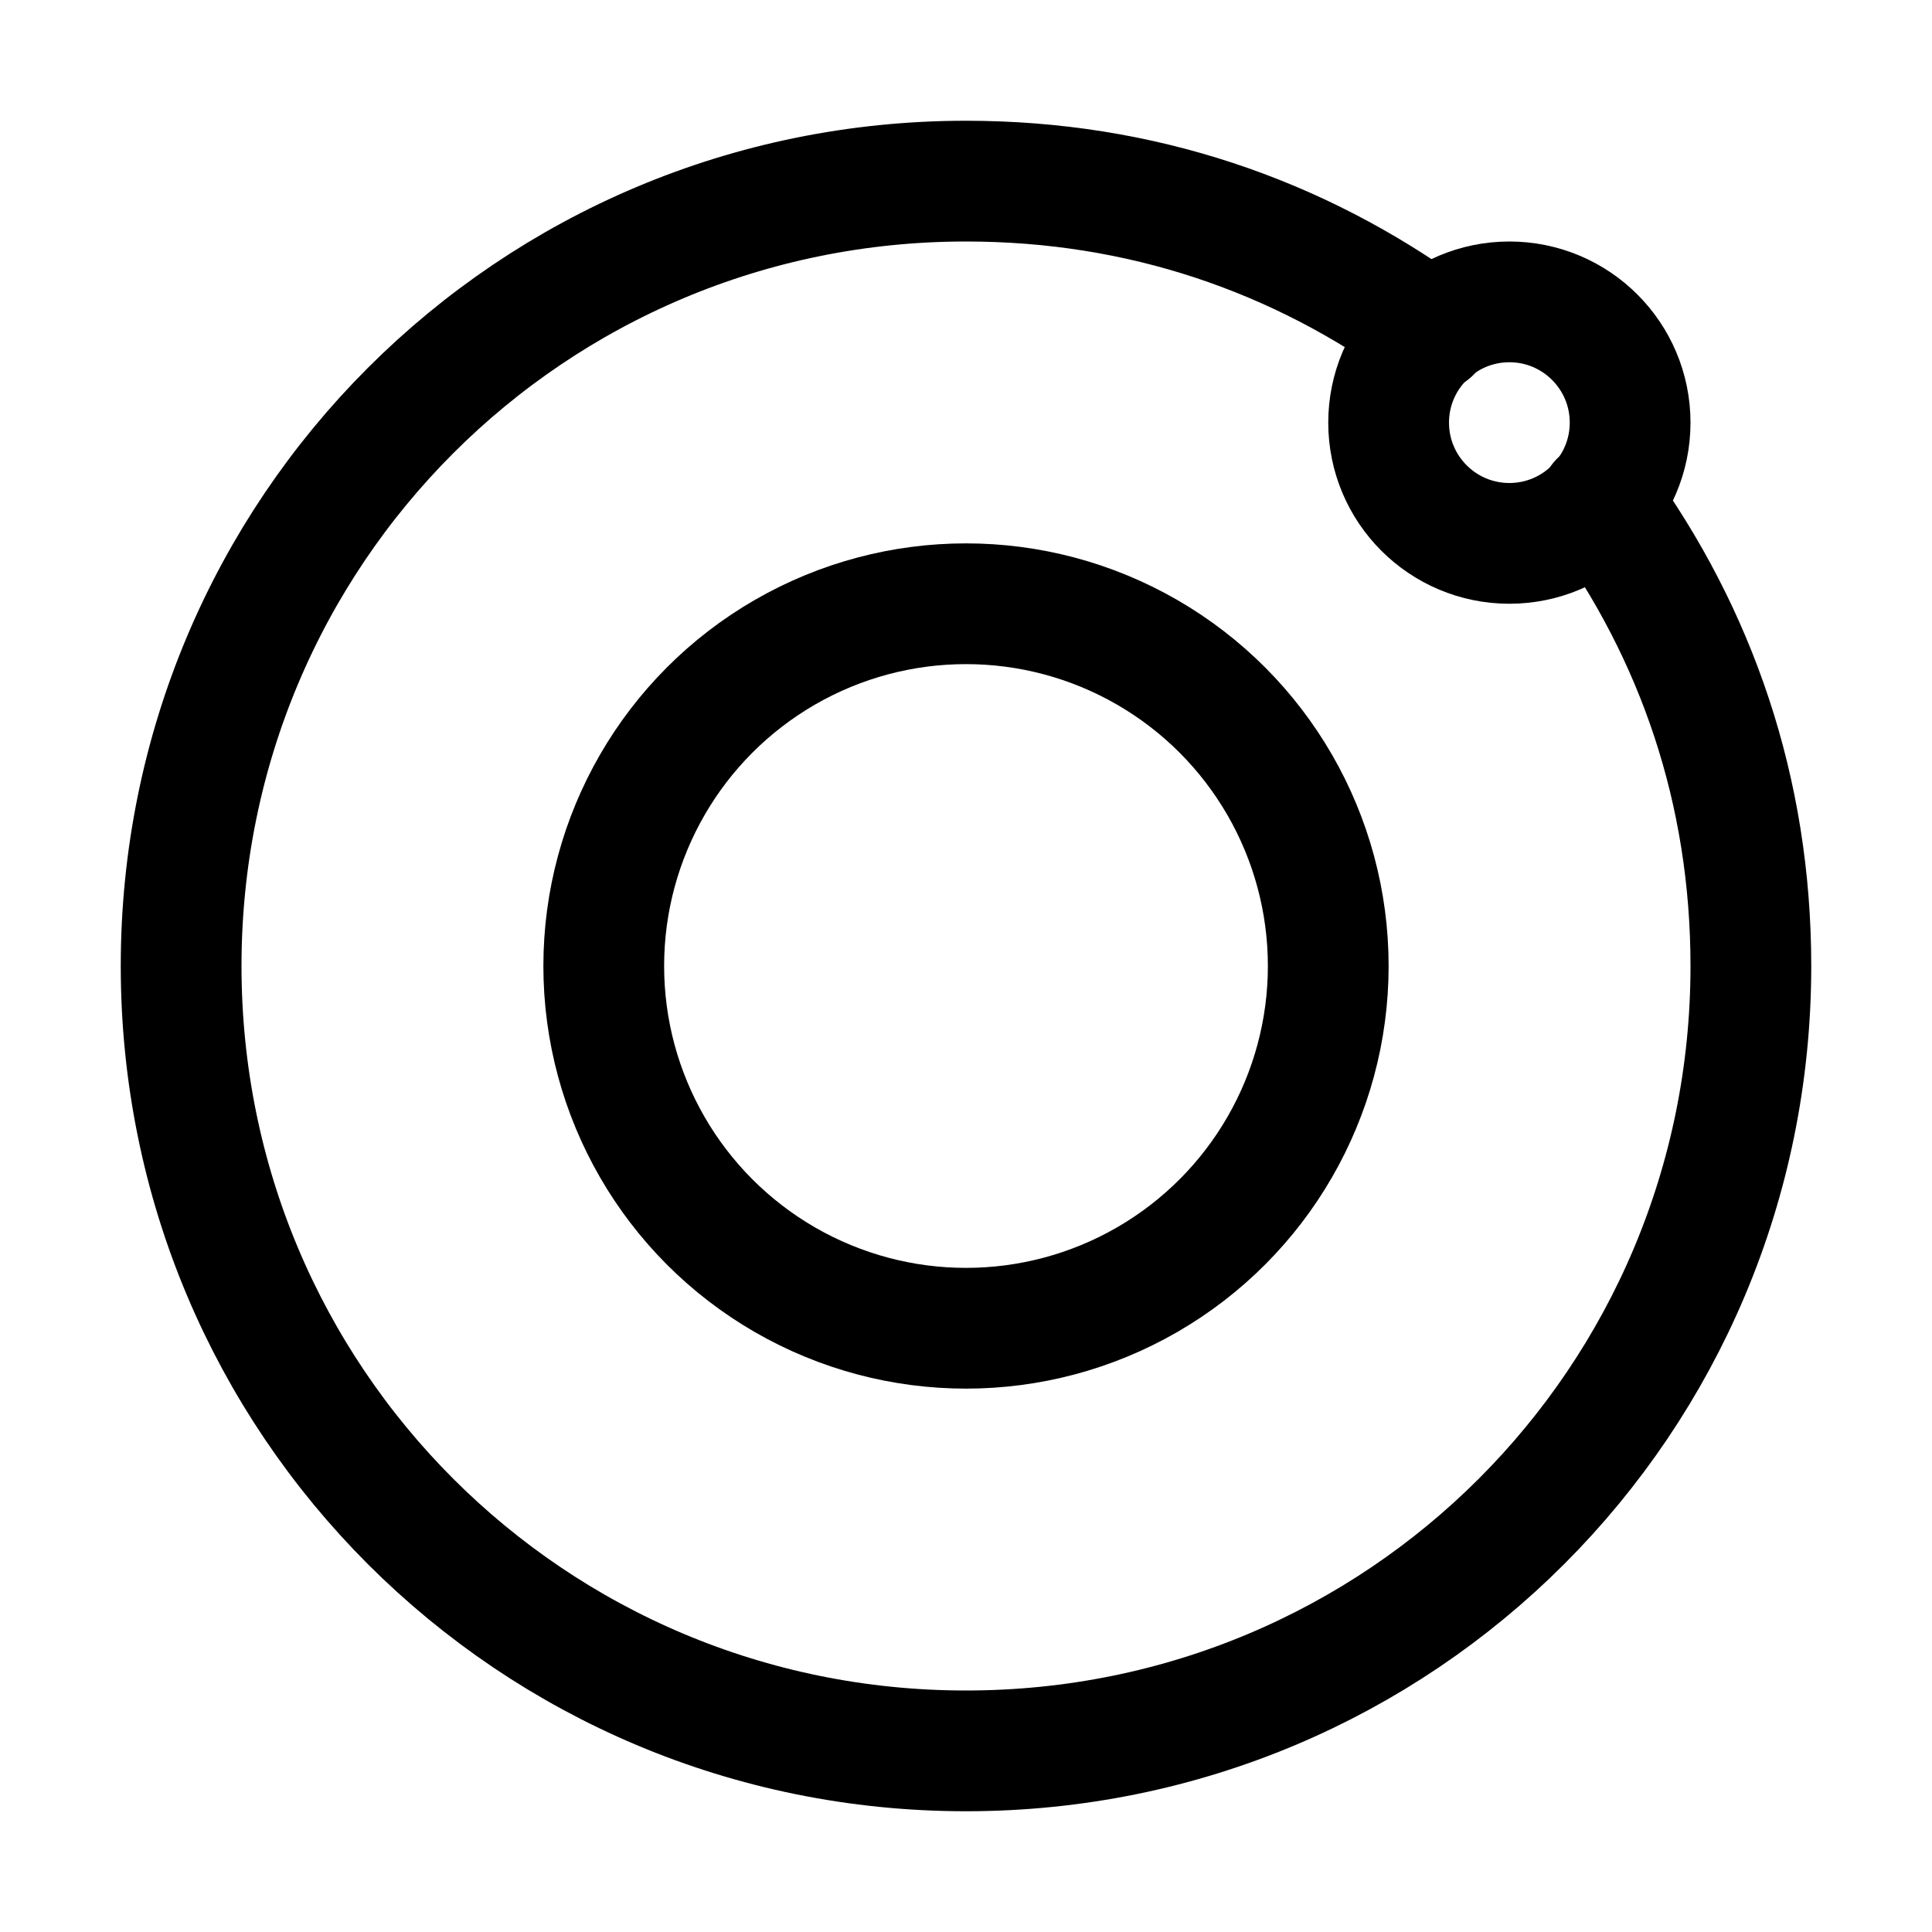
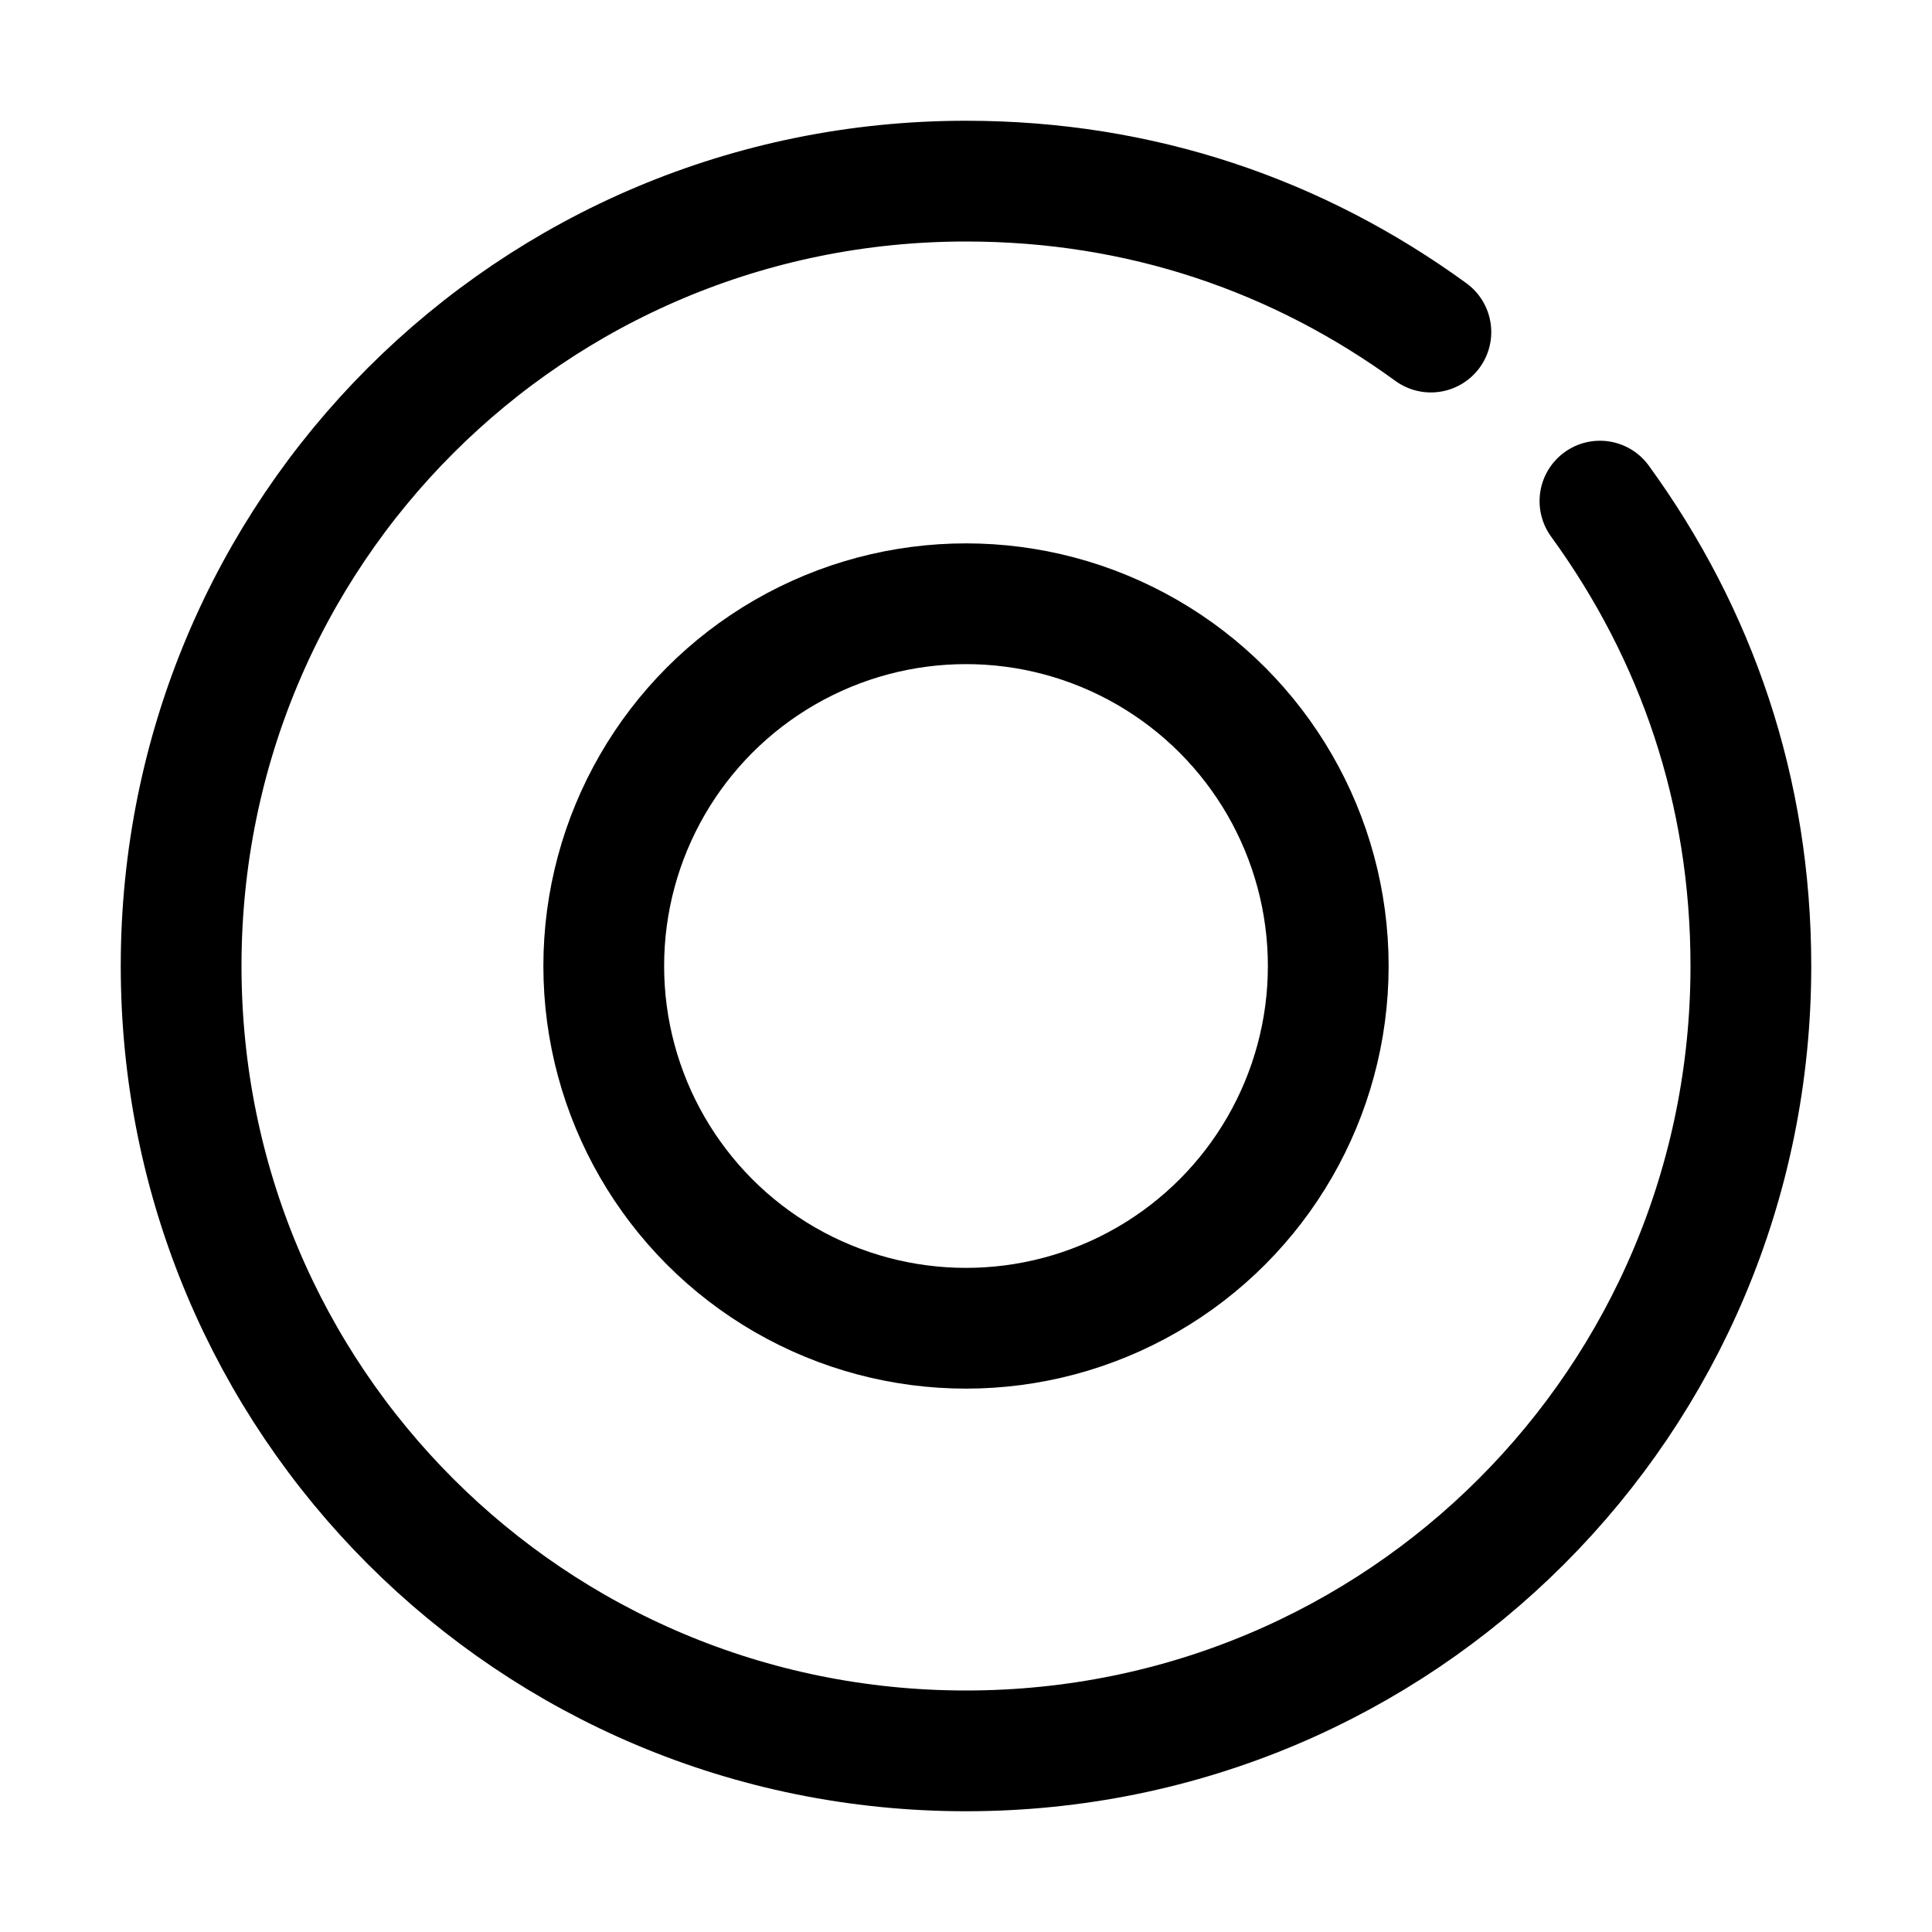
<svg xmlns="http://www.w3.org/2000/svg" version="1.1" id="Icons" viewBox="0 0 32 32" xml:space="preserve">
  <style type="text/css">
	.st0{fill:none;stroke:#000000;stroke-width:2;stroke-linecap:round;stroke-linejoin:round;stroke-miterlimit:10;}
</style>
  <circle class="st0" cx="16" cy="16" r="6" />
-   <circle class="st0" cx="25" cy="7" r="2" />
  <path class="st0" d="M26.5,8.3c1.6,2.2,2.5,4.8,2.5,7.7c0,7.2-5.8,13-13,13S3,23.2,3,16S8.8,3,16,3c2.9,0,5.5,0.9,7.7,2.5" />
</svg>